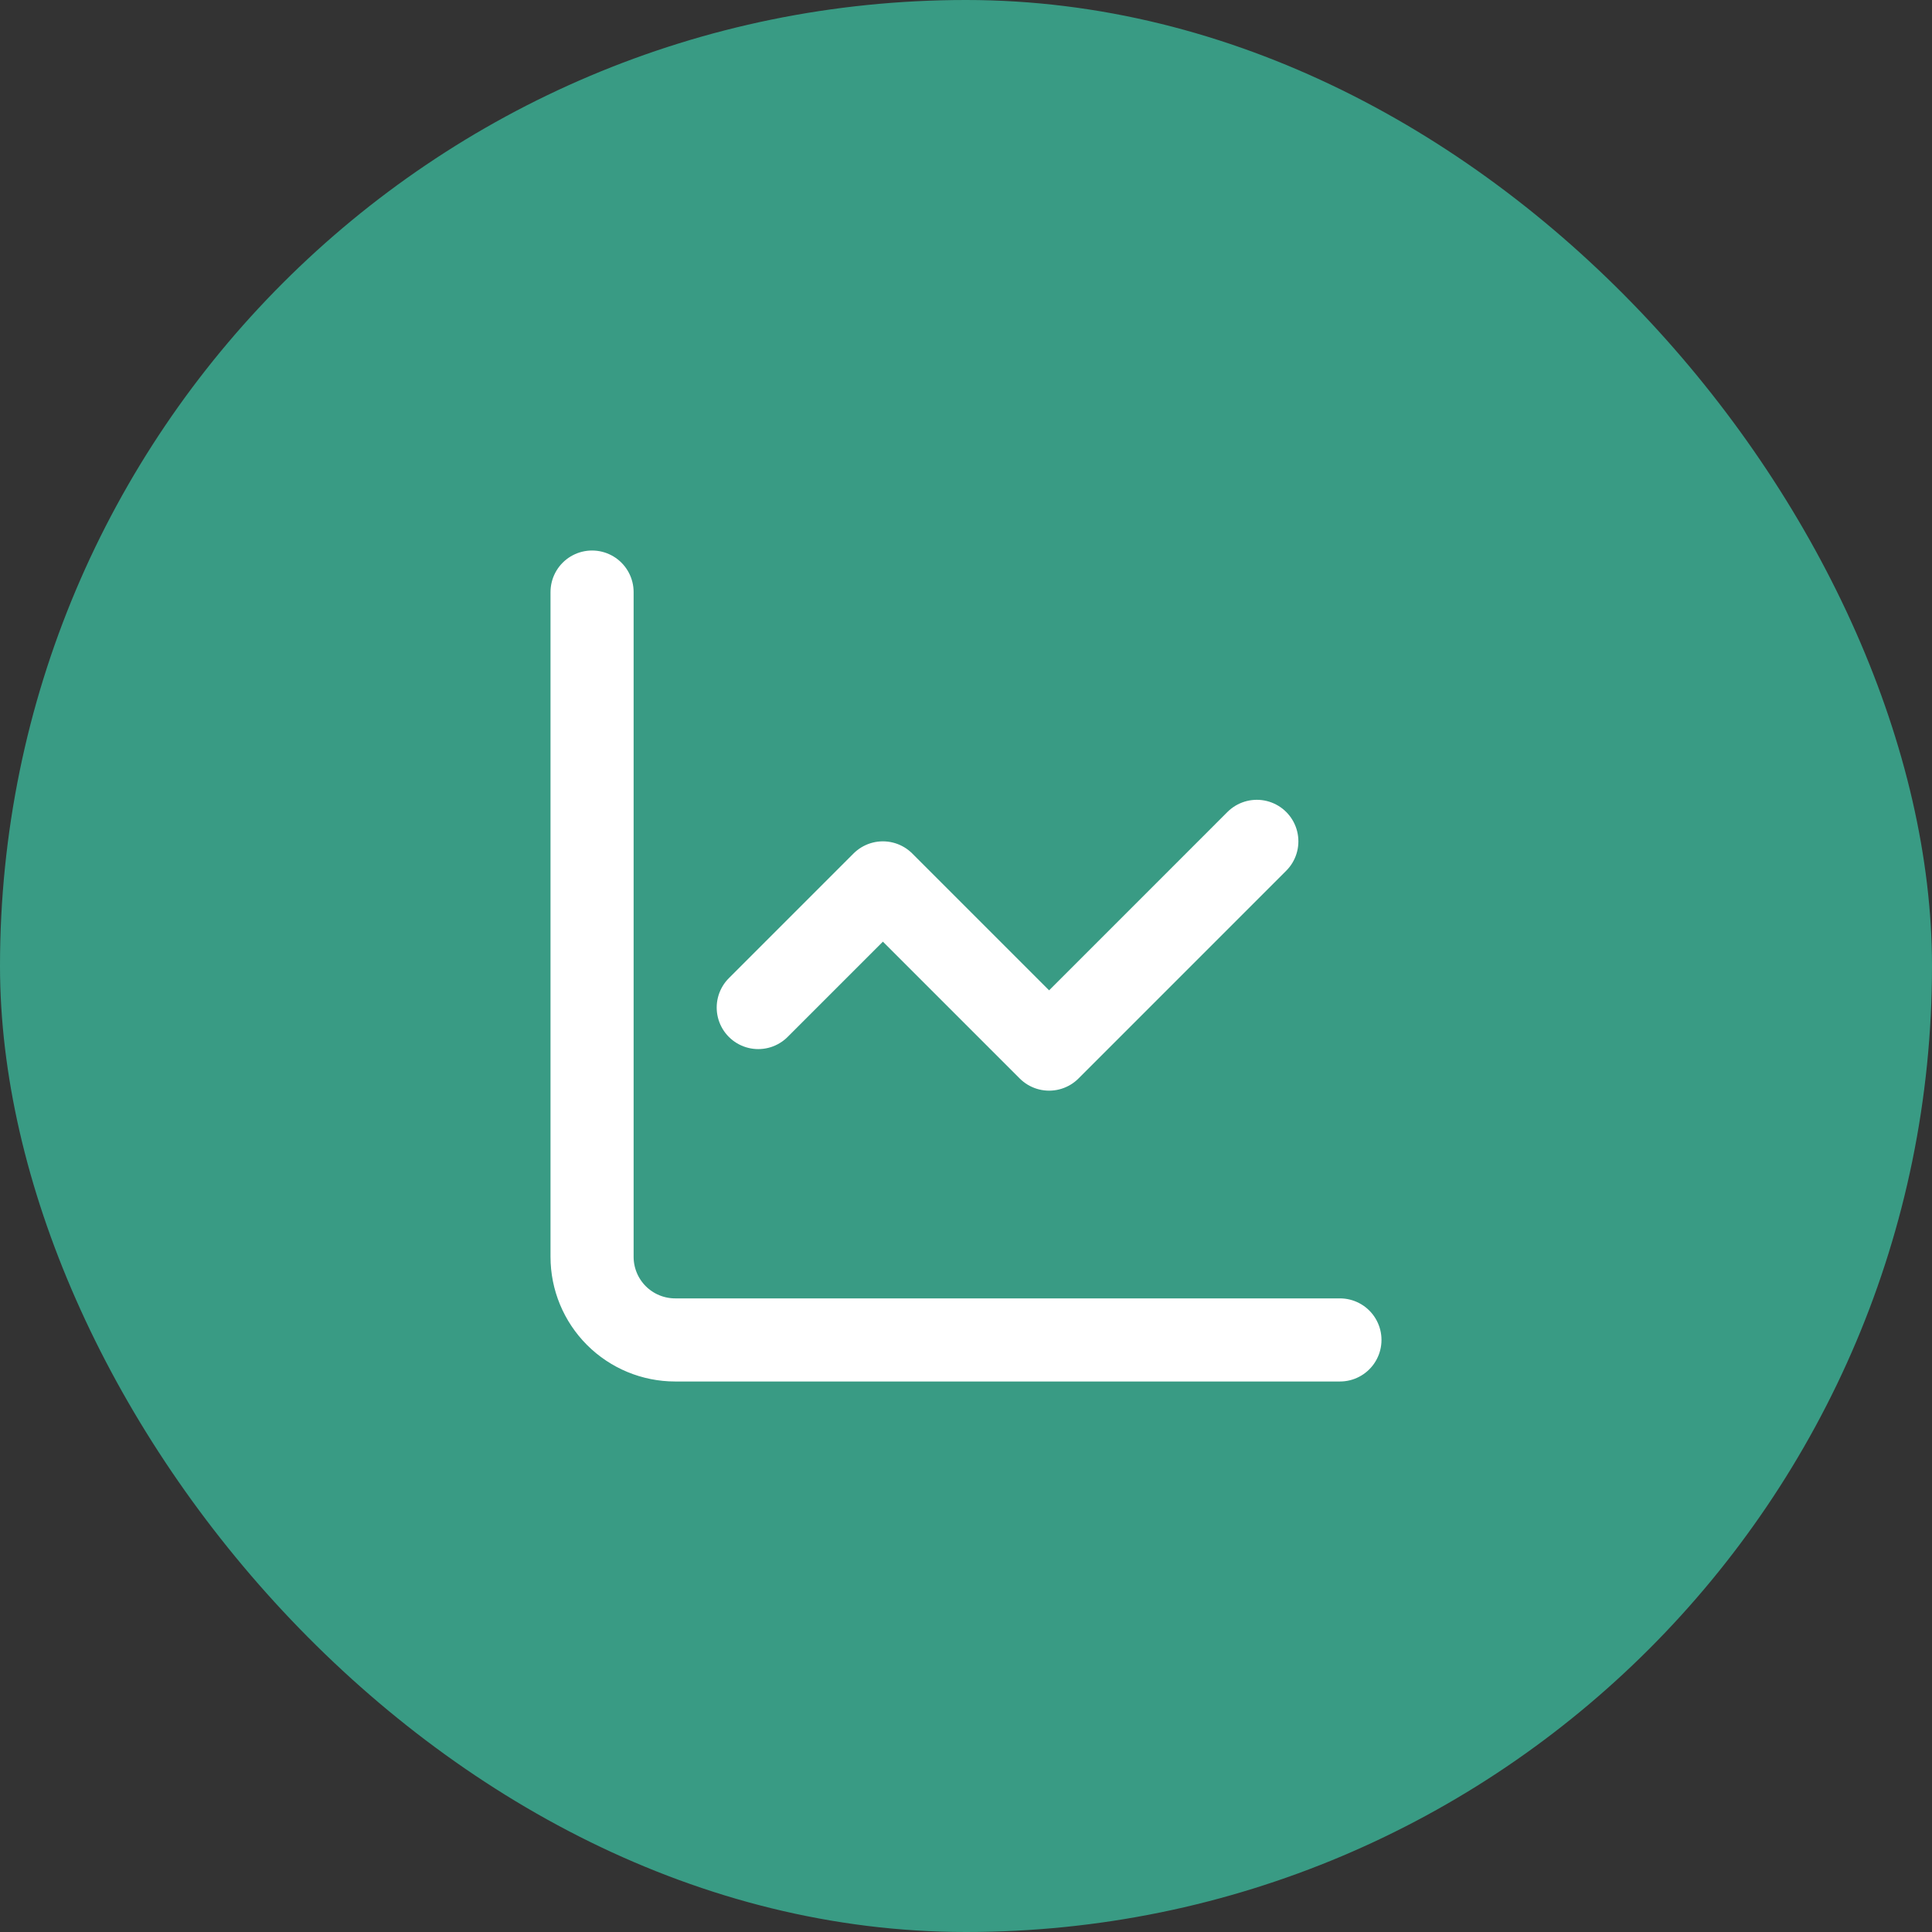
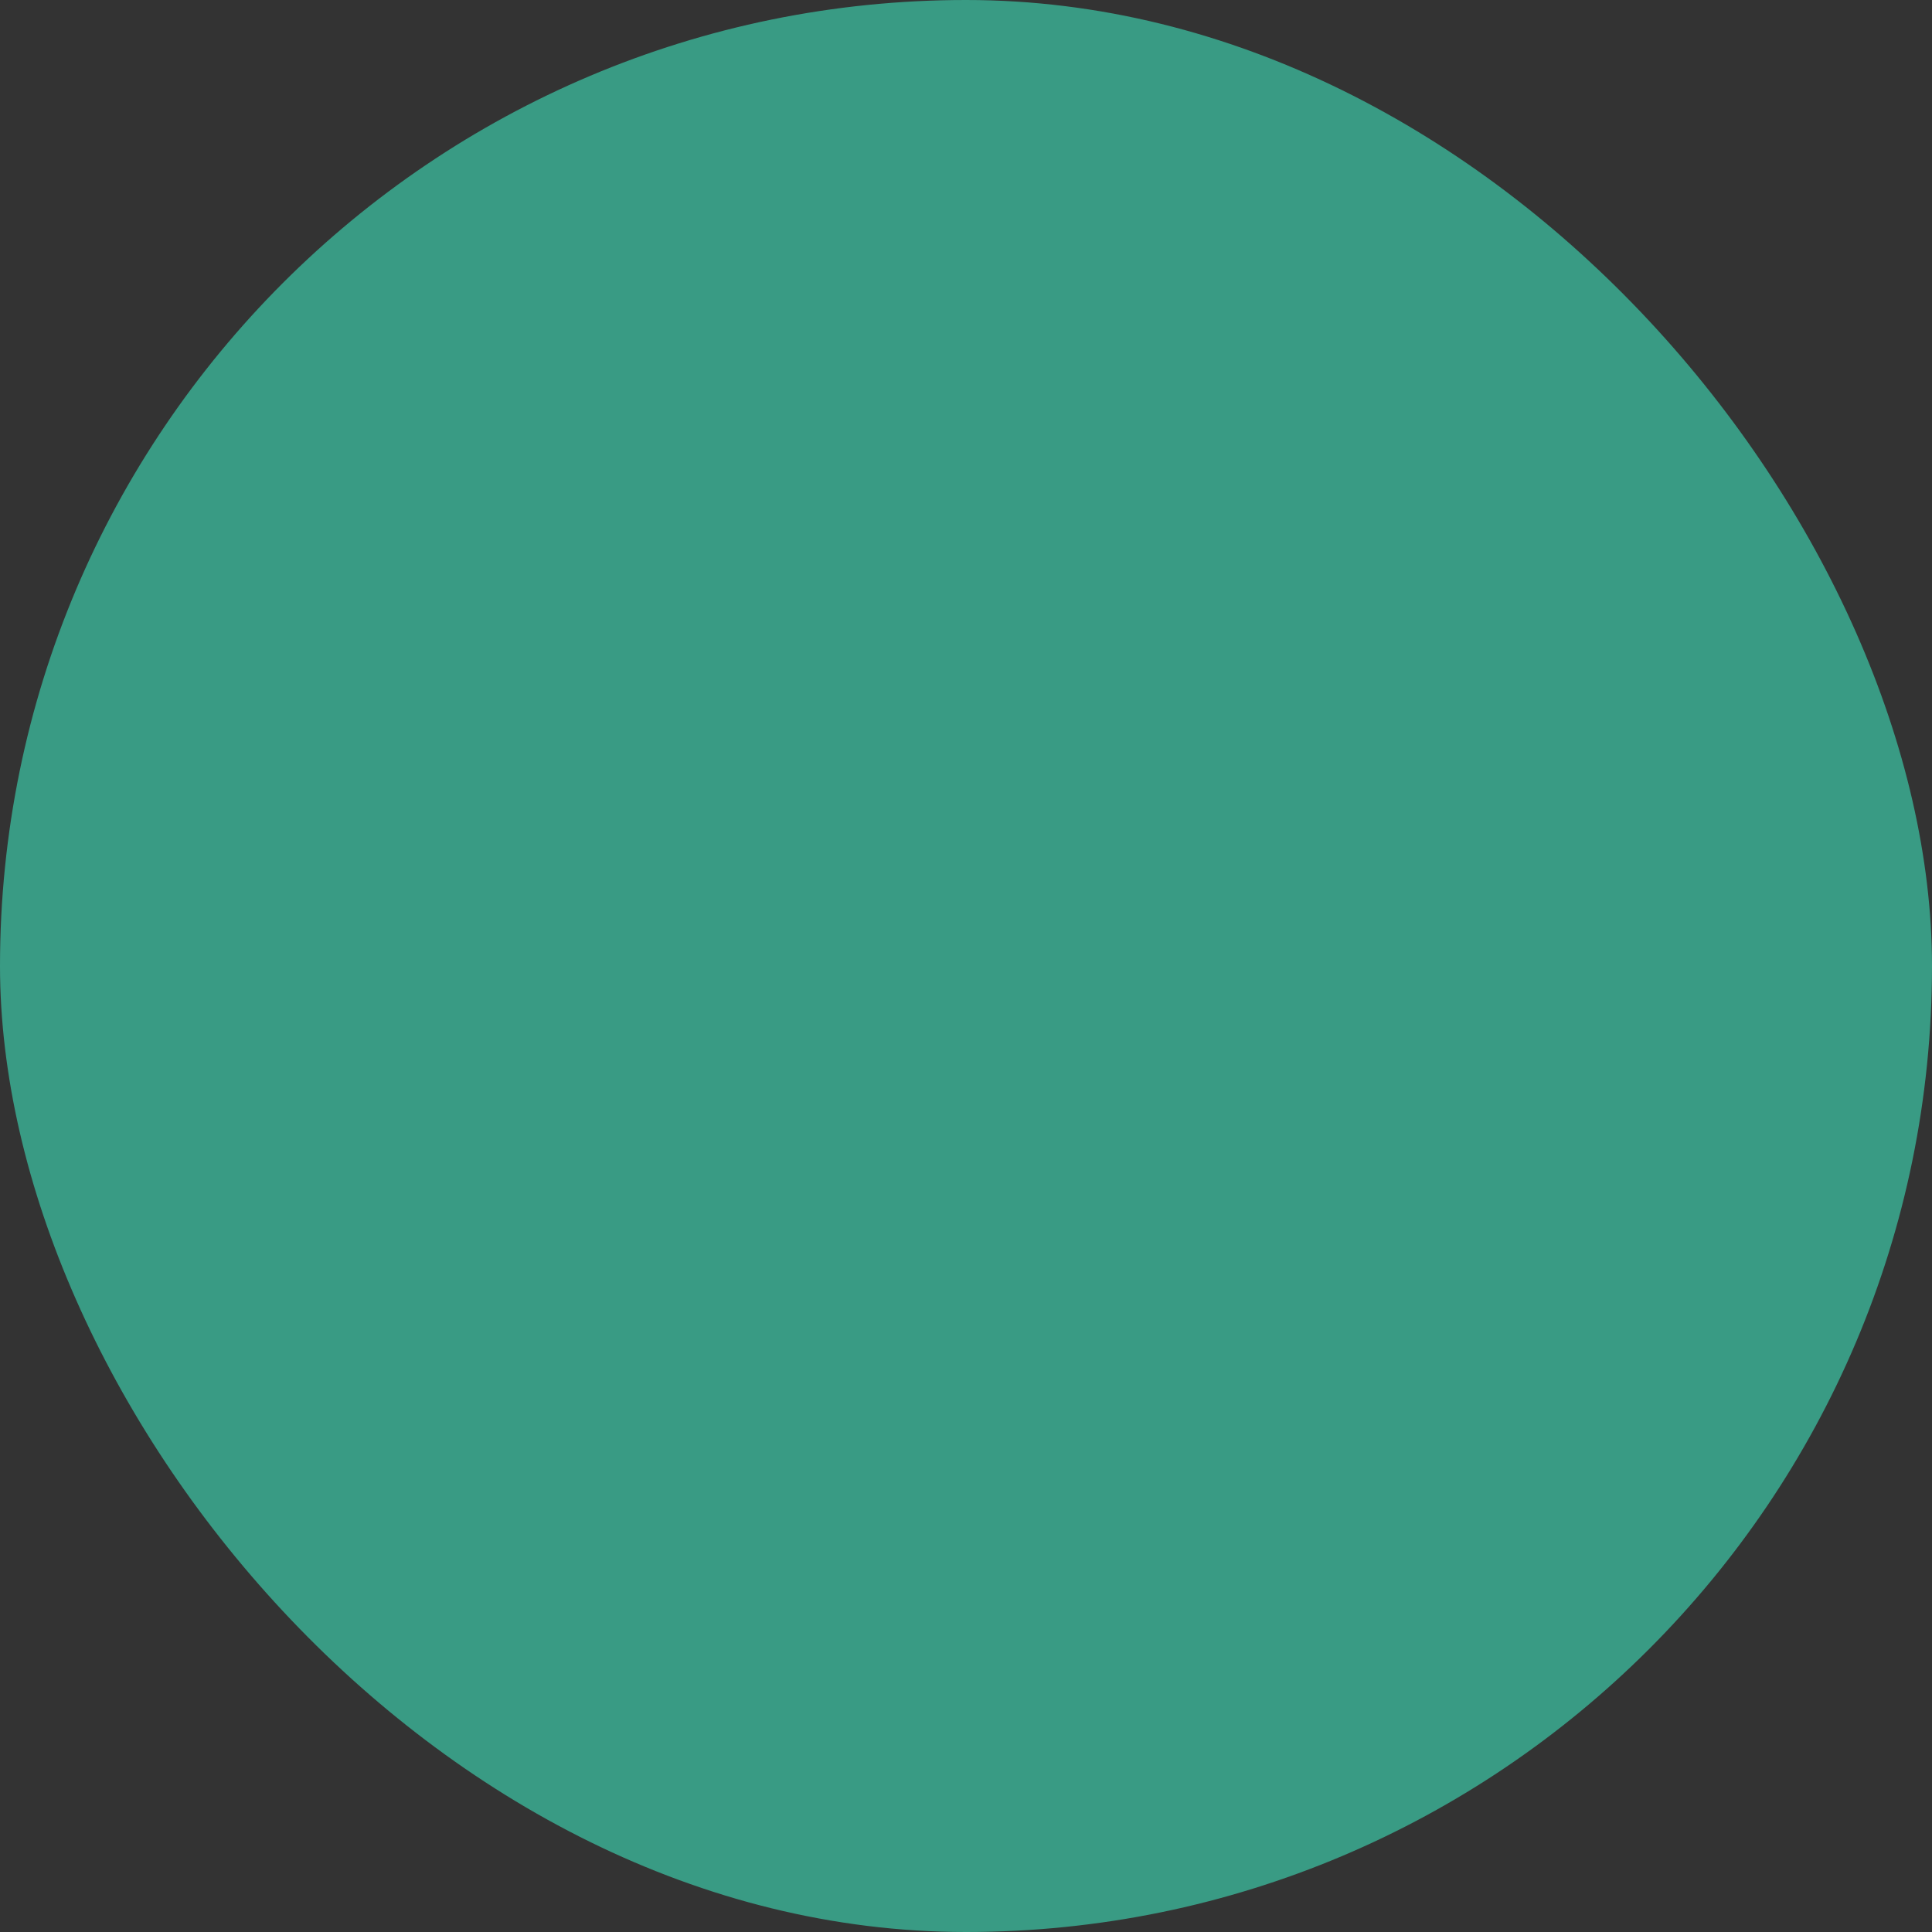
<svg xmlns="http://www.w3.org/2000/svg" width="62" height="62" viewBox="0 0 62 62" fill="none">
  <rect x="0" y="0" width="62" height="62" fill="#333333" stroke="none" />
  <rect width="62" height="62" rx="31" fill="#399B84" />
-   <path d="M19 19V40.333C19 41.041 19.281 41.719 19.781 42.219C20.281 42.719 20.959 43 21.667 43H43M40.333 27L33.667 33.667L28.333 28.333L24.333 32.333" stroke="white" stroke-width="2.667" stroke-linecap="round" stroke-linejoin="round" />
</svg>